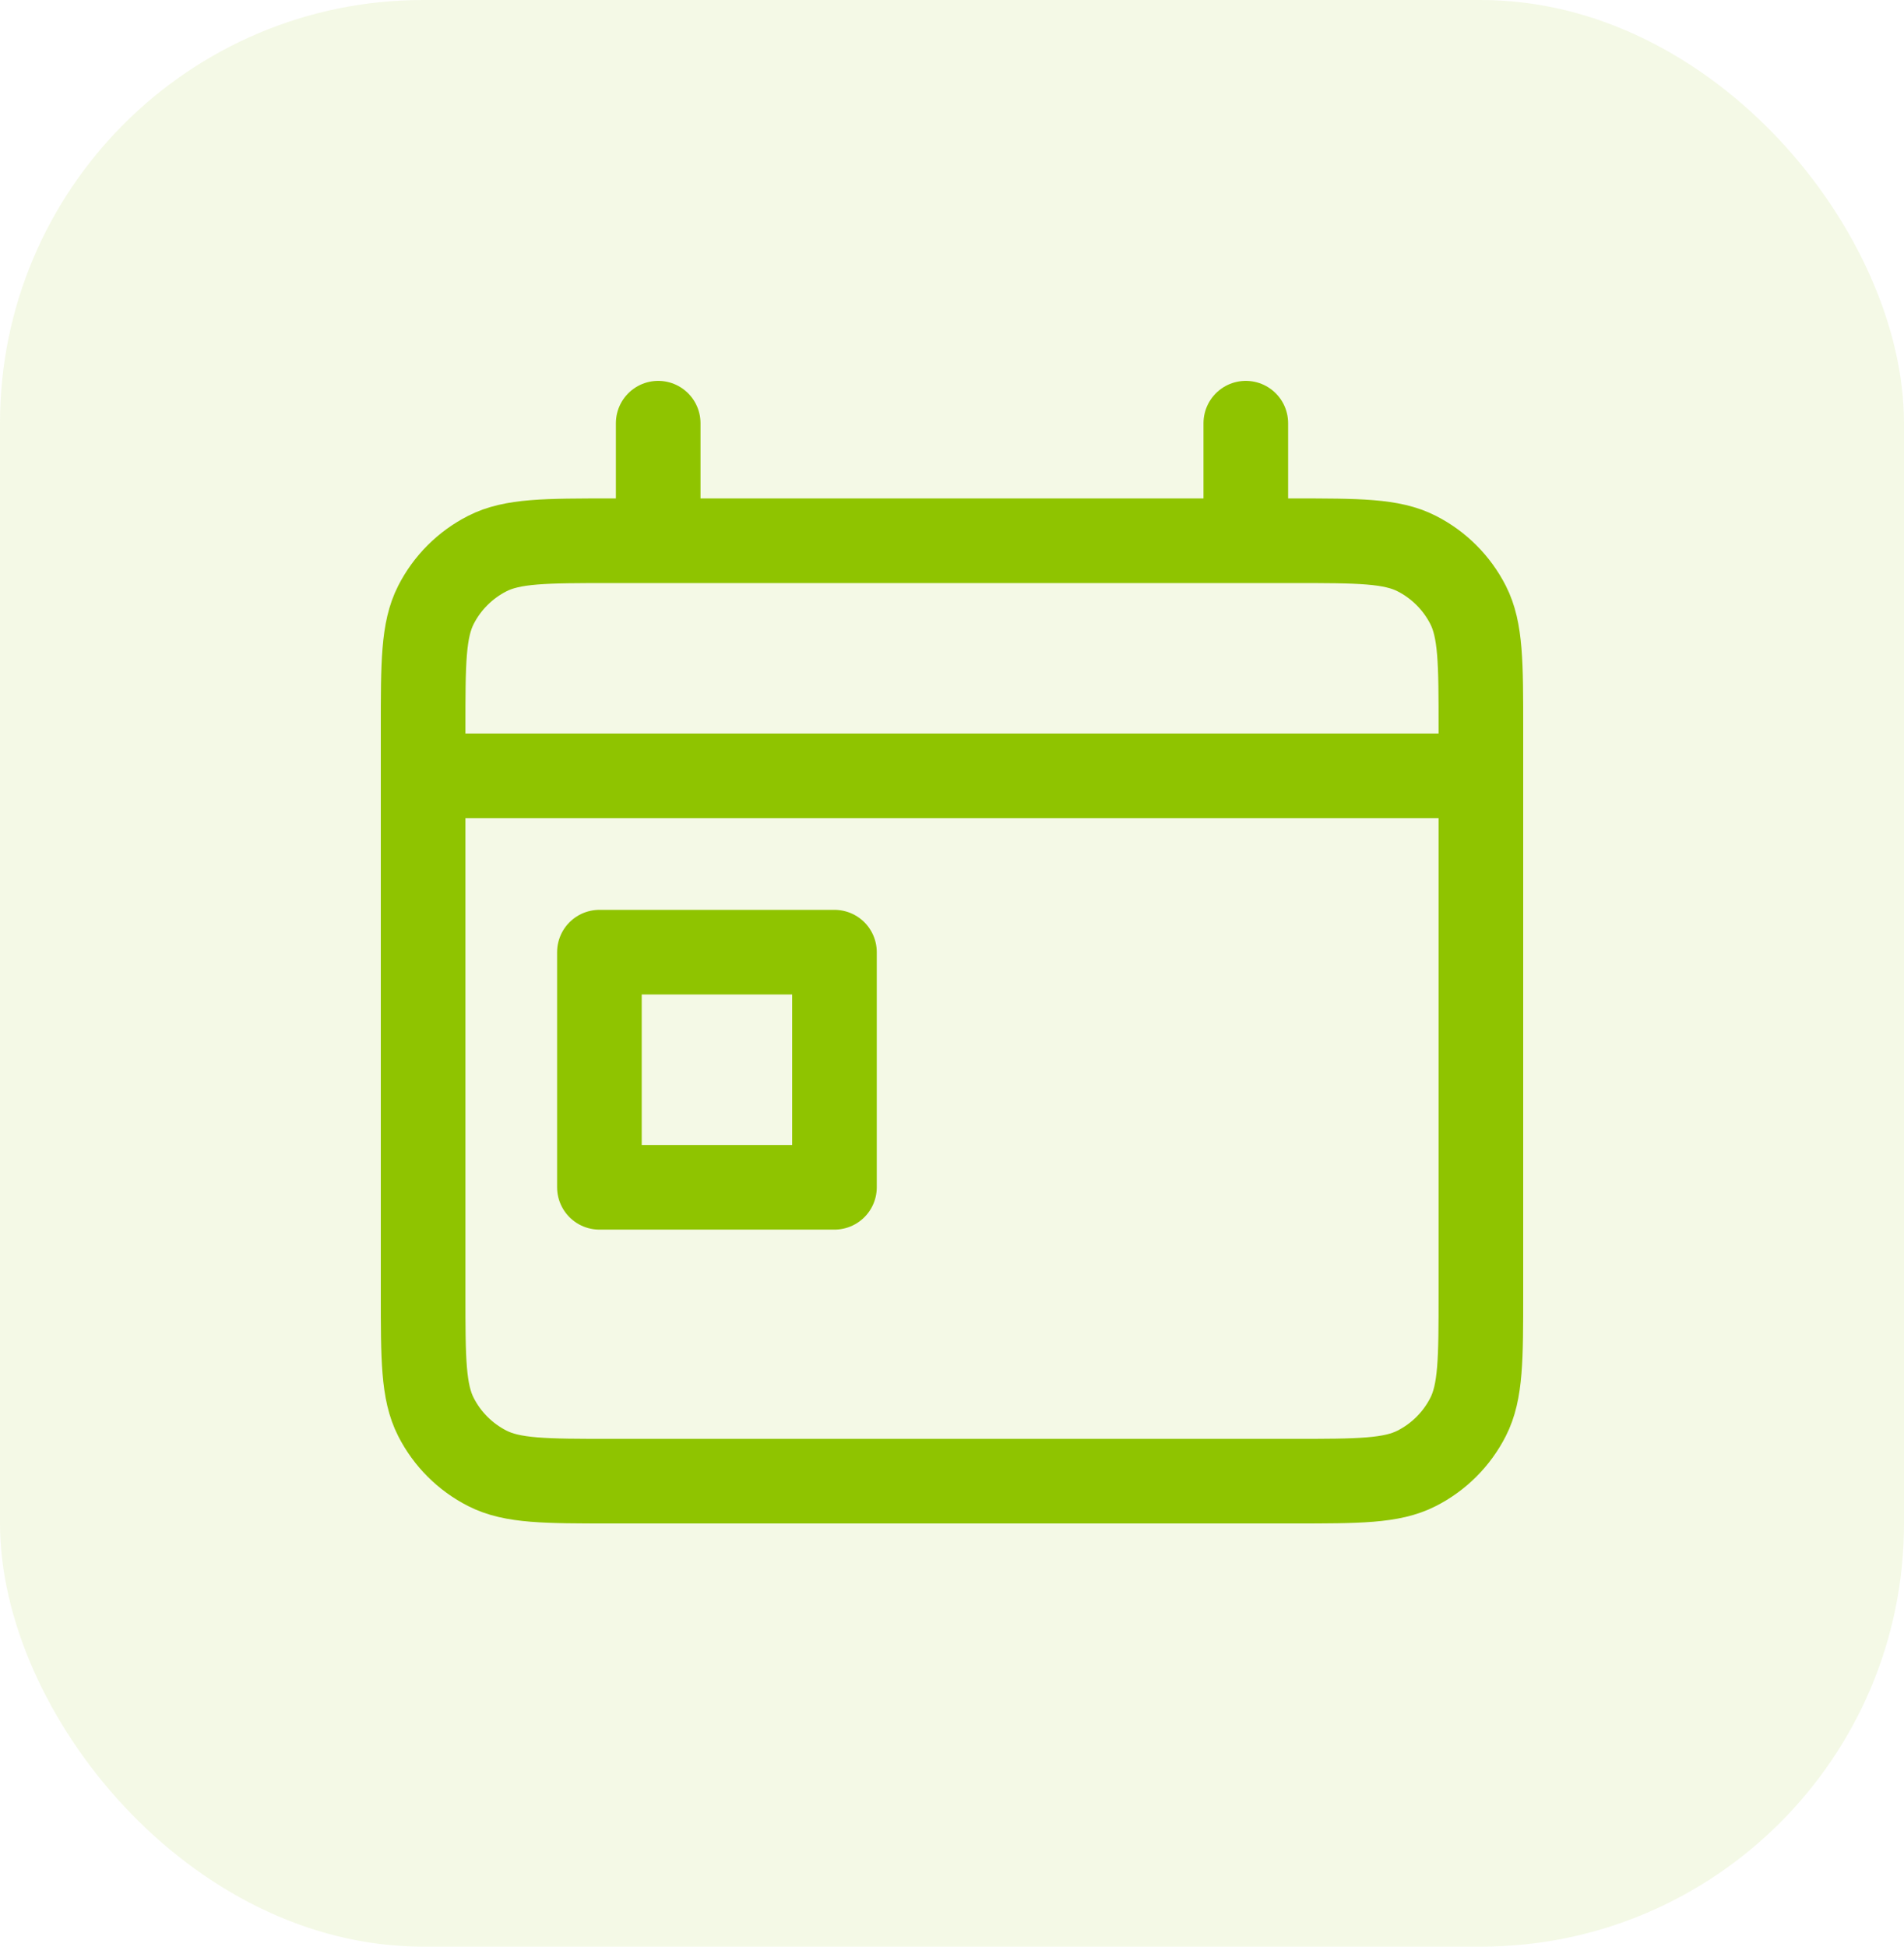
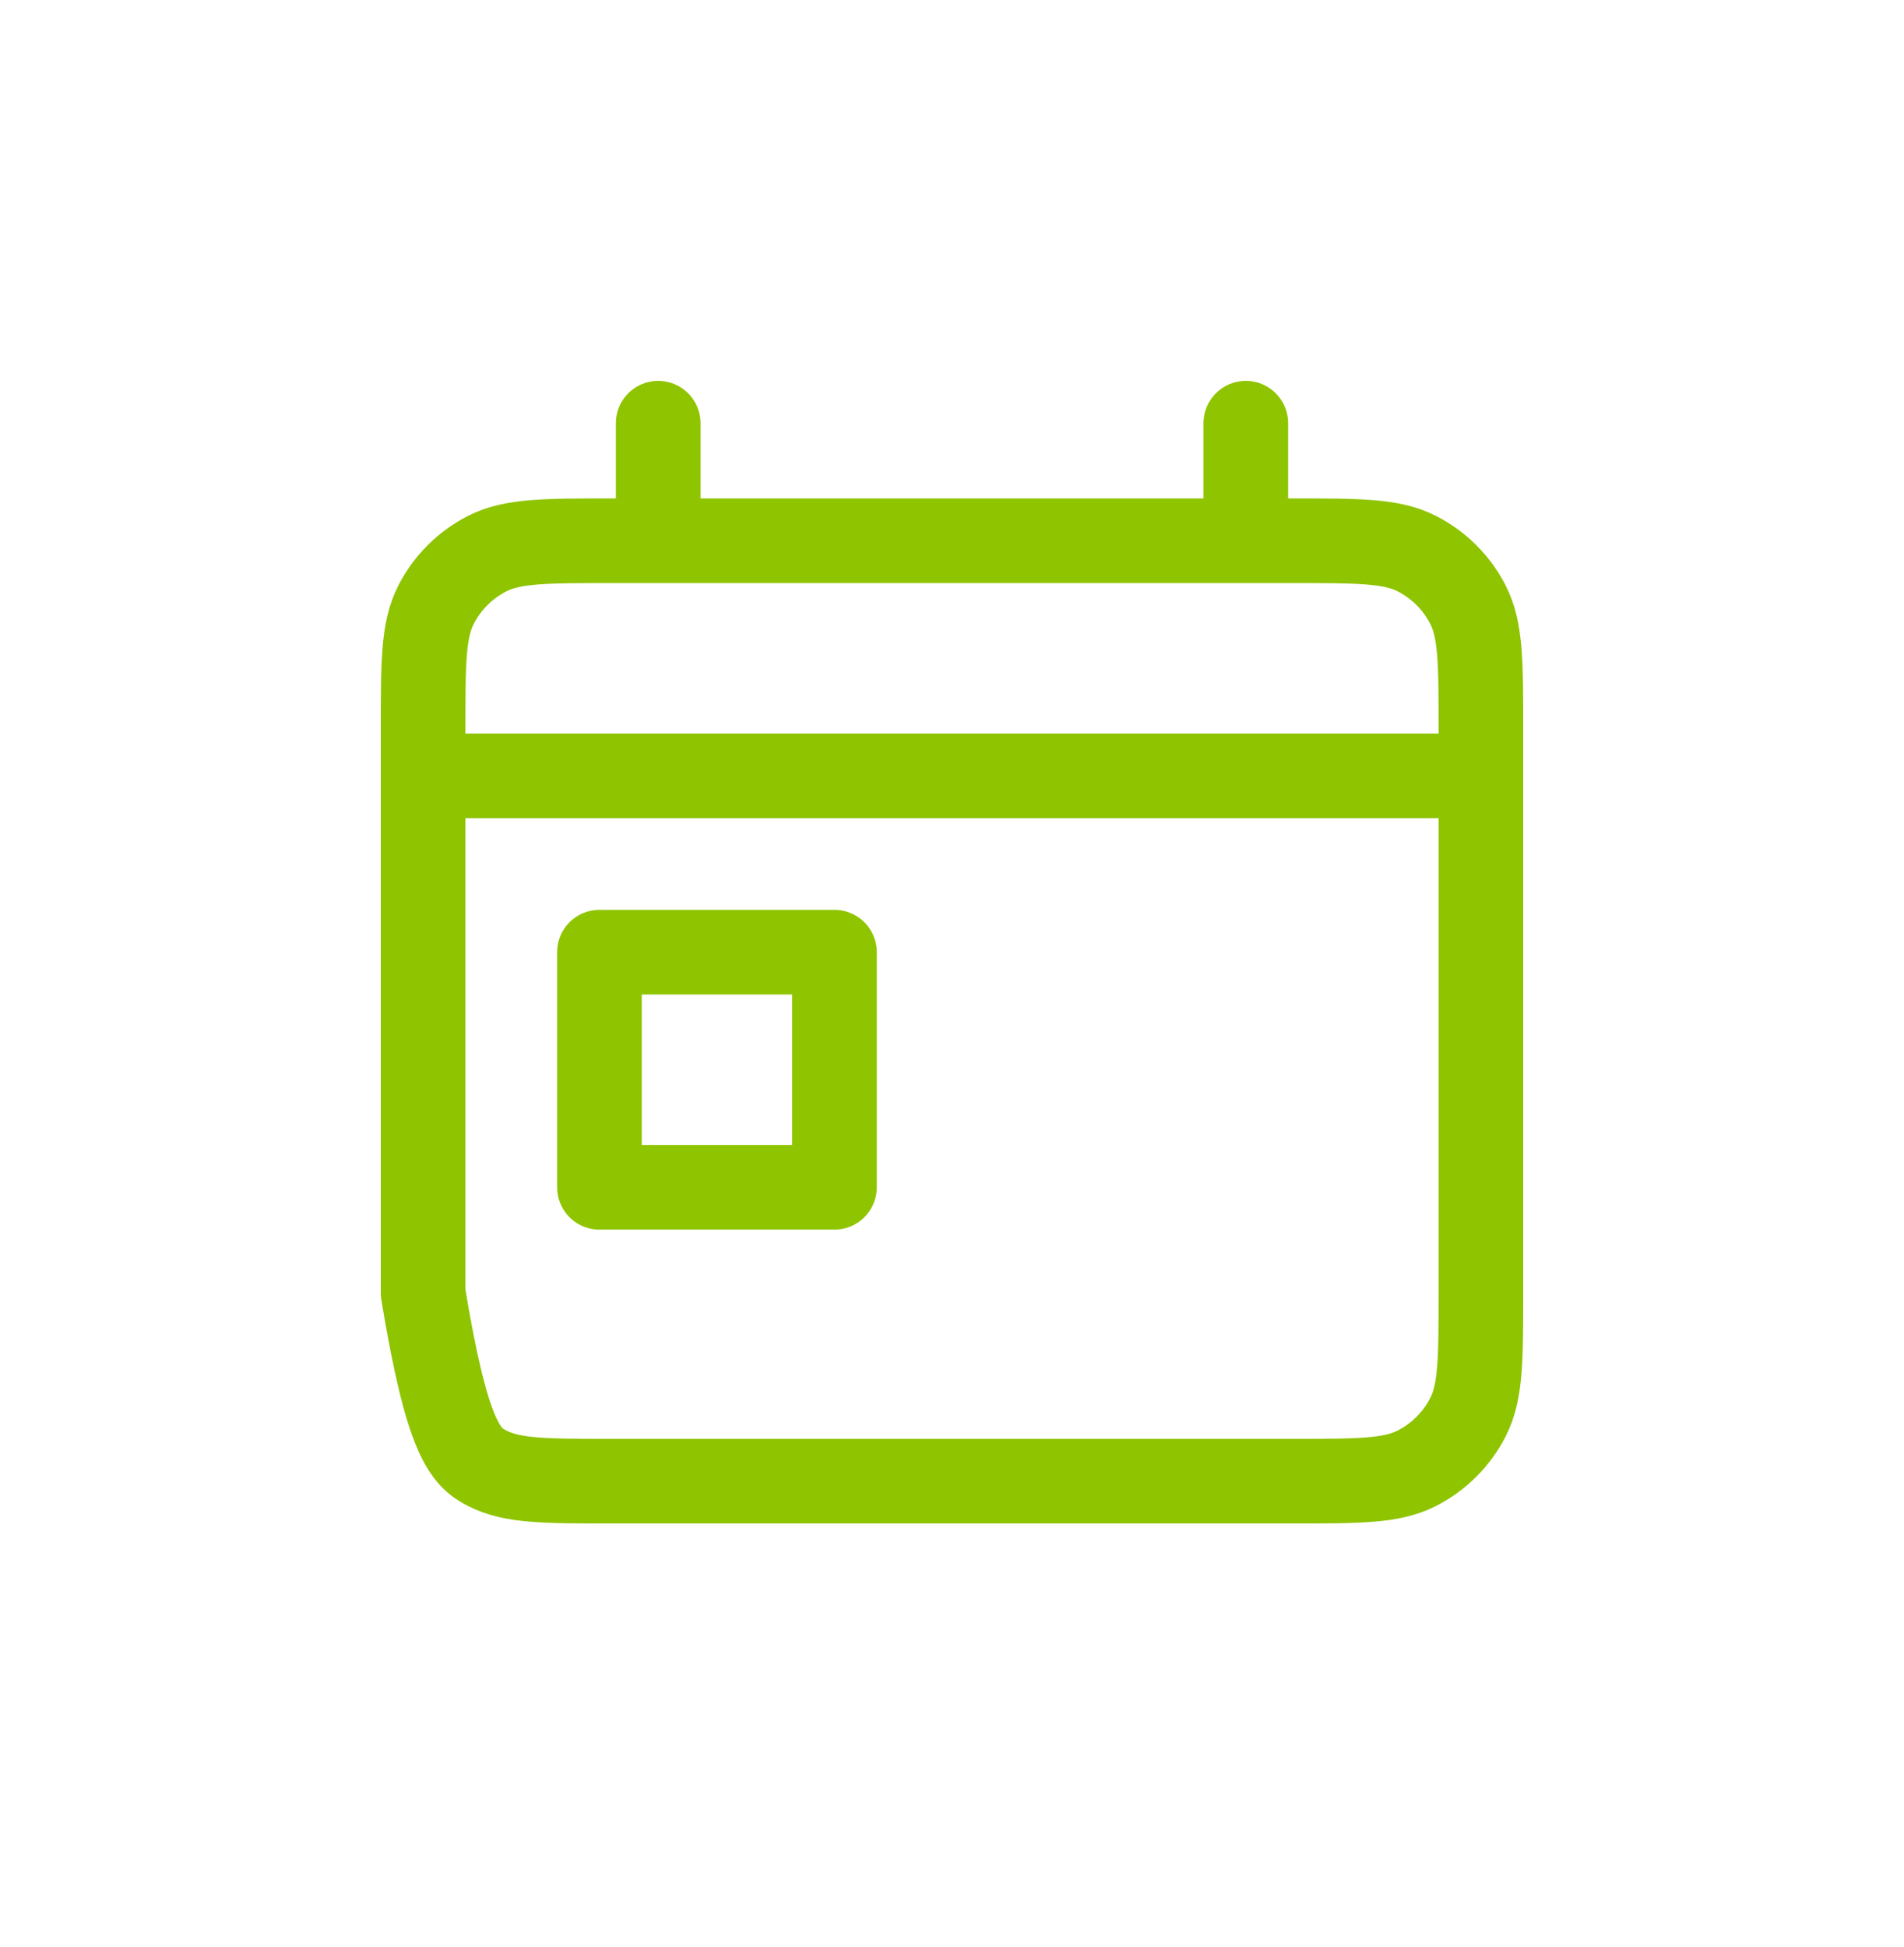
<svg xmlns="http://www.w3.org/2000/svg" width="45" height="46" viewBox="0 0 45 46" fill="none">
-   <rect opacity="0.1" width="45" height="46" rx="10" fill="#8FC400" />
-   <path d="M10 18.333H35M15.556 10V12.778M29.444 10V12.778M14.167 22.5H19.722V28.056H14.167V22.5ZM14.444 35H30.556C32.111 35 32.889 35 33.483 34.697C34.006 34.431 34.431 34.006 34.697 33.483C35 32.889 35 32.111 35 30.556V17.222C35 15.666 35 14.889 34.697 14.294C34.431 13.772 34.006 13.347 33.483 13.081C32.889 12.778 32.111 12.778 30.556 12.778H14.444C12.889 12.778 12.111 12.778 11.517 13.081C10.994 13.347 10.569 13.772 10.303 14.294C10 14.889 10 15.666 10 17.222V30.556C10 32.111 10 32.889 10.303 33.483C10.569 34.006 10.994 34.431 11.517 34.697C12.111 35 12.889 35 14.444 35Z" stroke="#8FC400" stroke-width="2" stroke-linecap="round" stroke-linejoin="round" />
+   <path d="M10 18.333H35M15.556 10V12.778M29.444 10V12.778M14.167 22.5H19.722V28.056H14.167V22.5ZM14.444 35H30.556C32.111 35 32.889 35 33.483 34.697C34.006 34.431 34.431 34.006 34.697 33.483C35 32.889 35 32.111 35 30.556V17.222C35 15.666 35 14.889 34.697 14.294C34.431 13.772 34.006 13.347 33.483 13.081C32.889 12.778 32.111 12.778 30.556 12.778H14.444C12.889 12.778 12.111 12.778 11.517 13.081C10.994 13.347 10.569 13.772 10.303 14.294C10 14.889 10 15.666 10 17.222V30.556C10.569 34.006 10.994 34.431 11.517 34.697C12.111 35 12.889 35 14.444 35Z" stroke="#8FC400" stroke-width="2" stroke-linecap="round" stroke-linejoin="round" />
</svg>